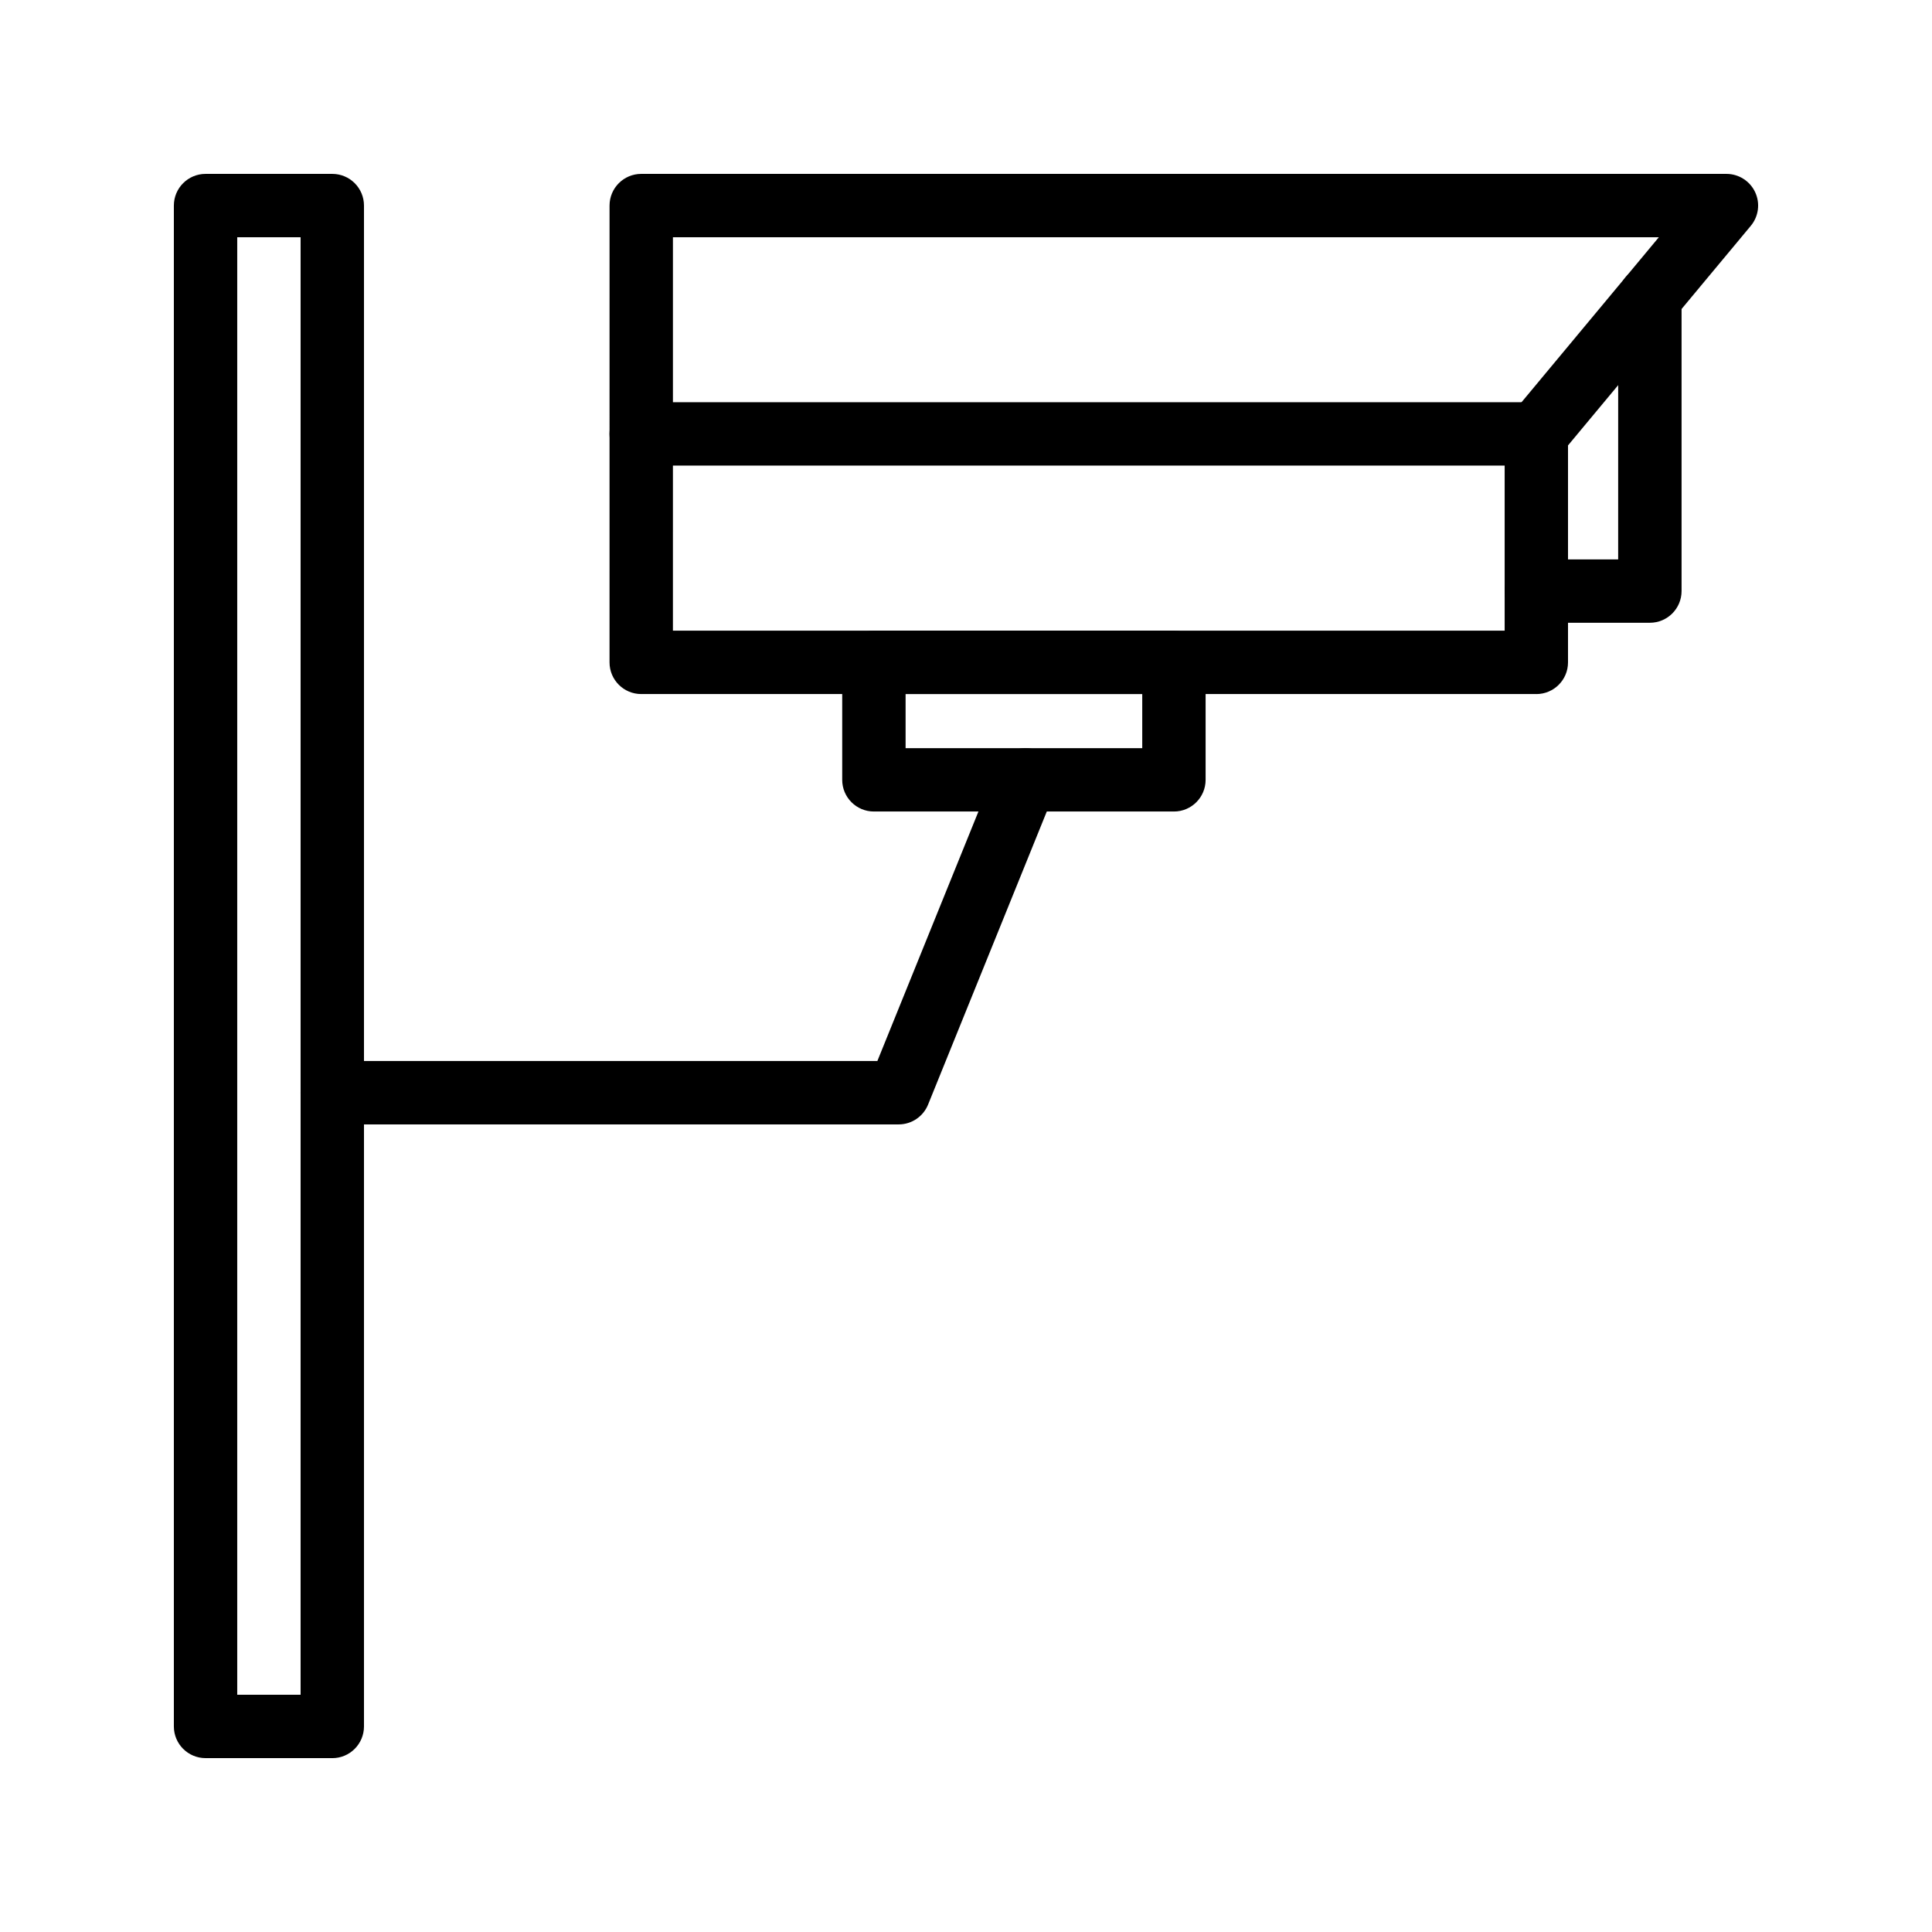
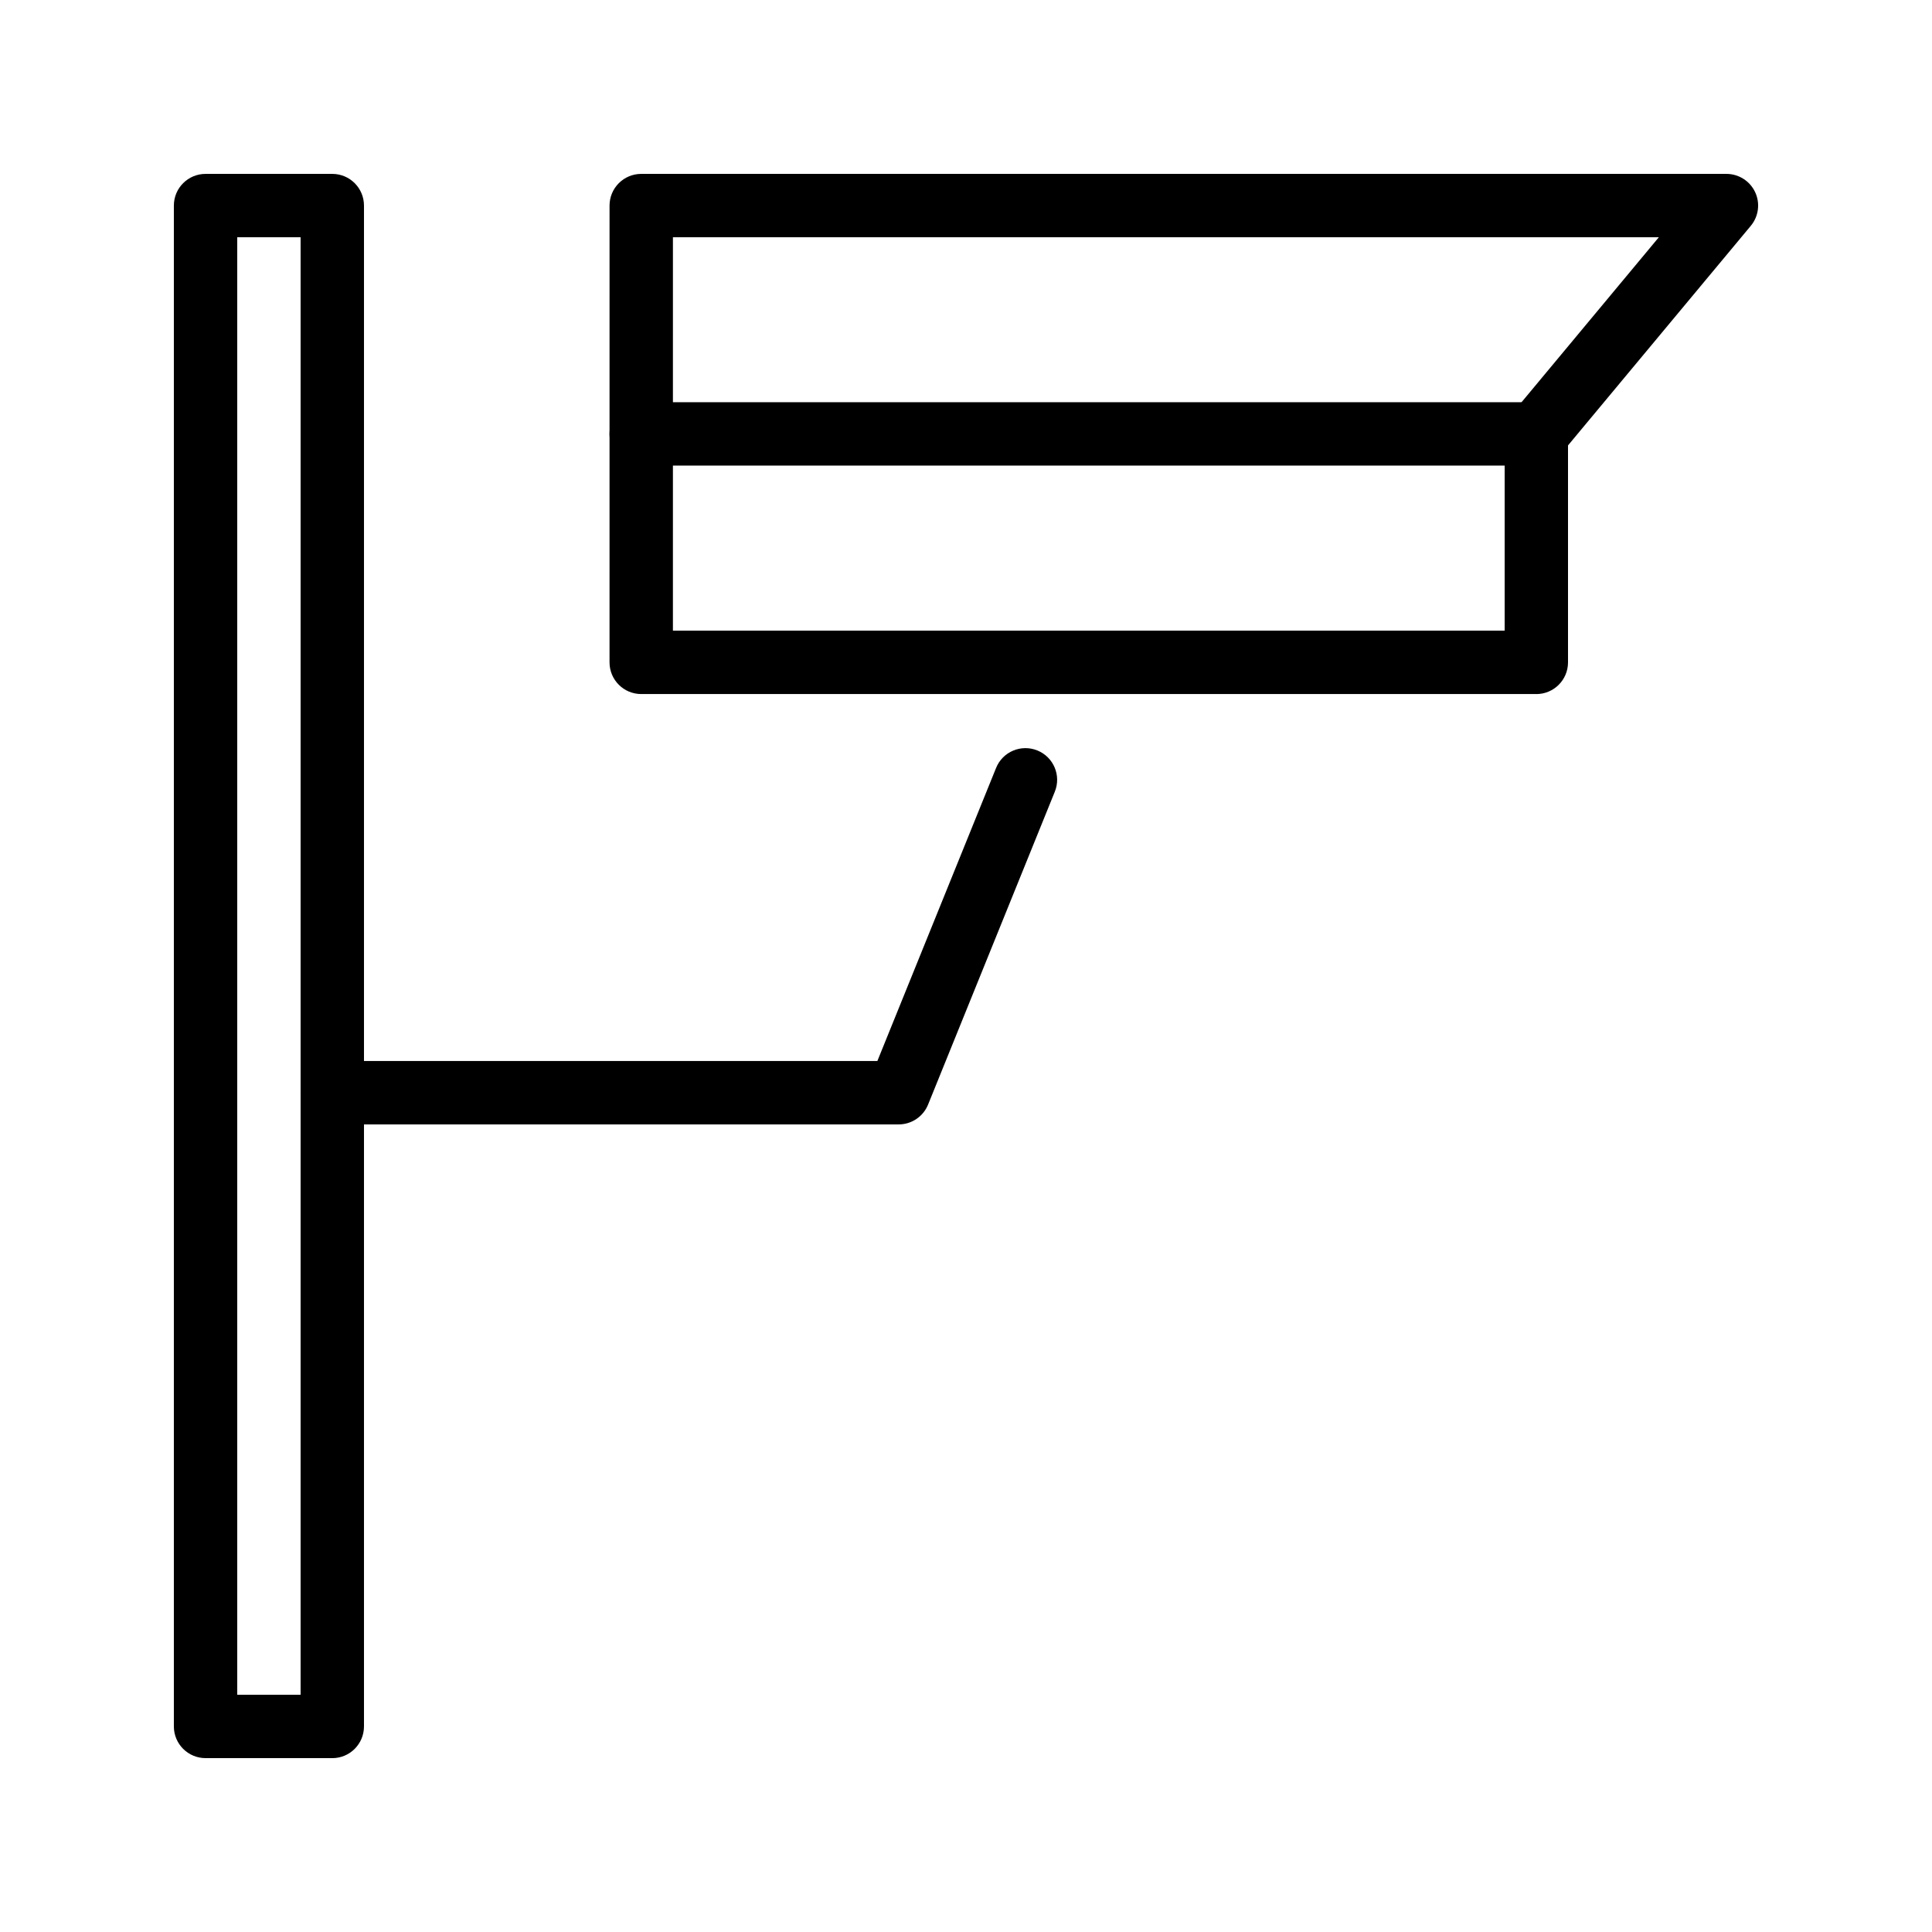
<svg xmlns="http://www.w3.org/2000/svg" fill="#000000" width="800px" height="800px" version="1.1" viewBox="144 144 512 512">
  <g>
    <path d="m232.06 609.92h-33.586c-4.637 0-8.398-3.754-8.398-8.398v-403.04c0-4.641 3.758-8.398 8.398-8.398h33.586c4.637 0 8.398 3.754 8.398 8.398v403.05c-0.004 4.641-3.762 8.395-8.398 8.395zm-25.191-16.793h16.793v-386.25h-16.793z" />
    <path d="m551.14 327.93h-237.21c-4.637 0-8.398-3.754-8.398-8.398l0.004-121.05c0-4.641 3.758-8.398 8.398-8.398h287.59c3.254 0 6.219 1.887 7.602 4.828 1.387 2.953 0.934 6.438-1.148 8.938l-48.438 58.188v57.5c0 4.641-3.762 8.398-8.398 8.398zm-228.81-16.793h220.42v-52.137c0-1.961 0.688-3.863 1.945-5.371l38.918-46.758h-261.28z" />
    <path d="m551.14 267.39h-237.21c-4.637 0-8.398-3.754-8.398-8.398 0-4.641 3.758-8.398 8.398-8.398h237.21c4.637 0 8.398 3.754 8.398 8.398 0 4.644-3.762 8.398-8.398 8.398z" />
-     <path d="m581.23 309.04h-30.09c-4.637 0-8.398-3.754-8.398-8.398 0-4.641 3.758-8.398 8.398-8.398h21.691l0.004-69.387c0-4.641 3.758-8.398 8.398-8.398 4.637 0 8.398 3.754 8.398 8.398v77.785c-0.004 4.644-3.766 8.398-8.402 8.398z" />
-     <path d="m455.1 359.06h-79.508c-4.637 0-8.398-3.754-8.398-8.398v-31.137c0-4.641 3.758-8.398 8.398-8.398h79.508c4.637 0 8.398 3.754 8.398 8.398v31.141c0 4.641-3.762 8.395-8.398 8.395zm-71.109-16.793h62.715v-14.344h-62.715z" />
    <path d="m382.17 441.98h-150.11c-4.637 0-8.398-3.754-8.398-8.398 0-4.641 3.758-8.398 8.398-8.398h144.45l31.465-77.672c1.742-4.305 6.633-6.371 10.934-4.633 4.297 1.738 6.371 6.633 4.629 10.93l-33.586 82.918c-1.285 3.176-4.367 5.254-7.785 5.254z" />
  </g>
</svg>